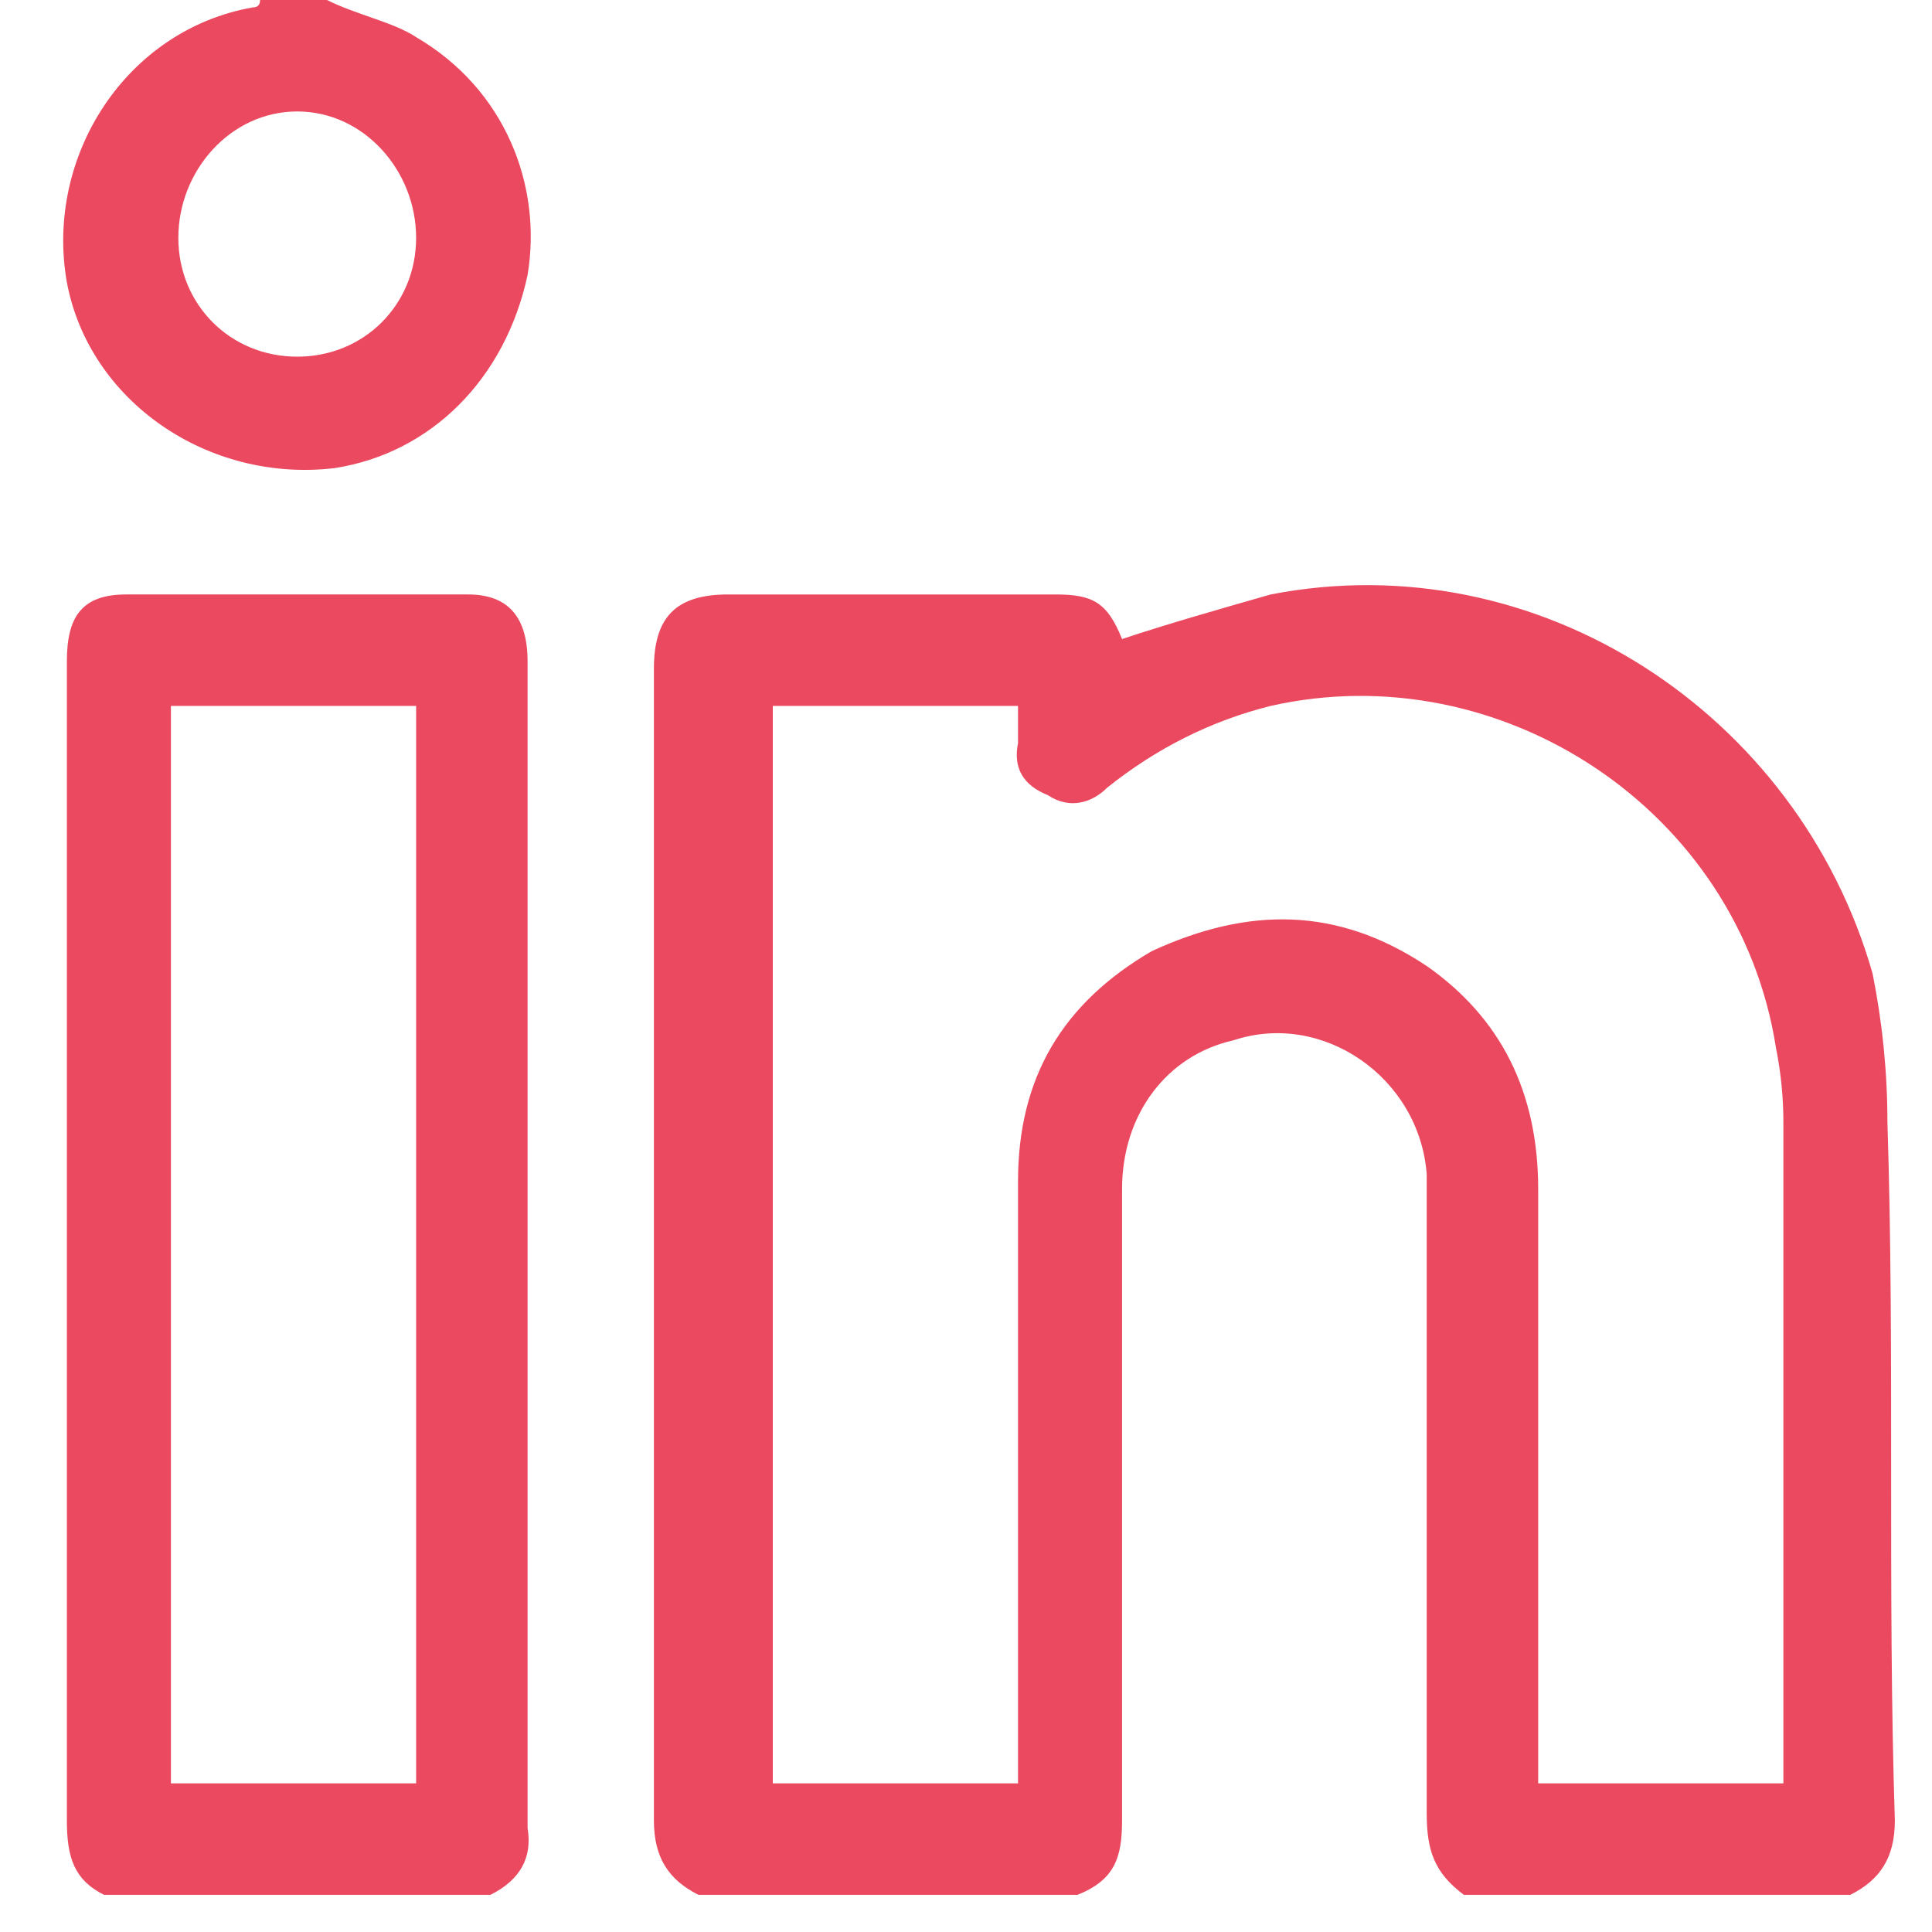
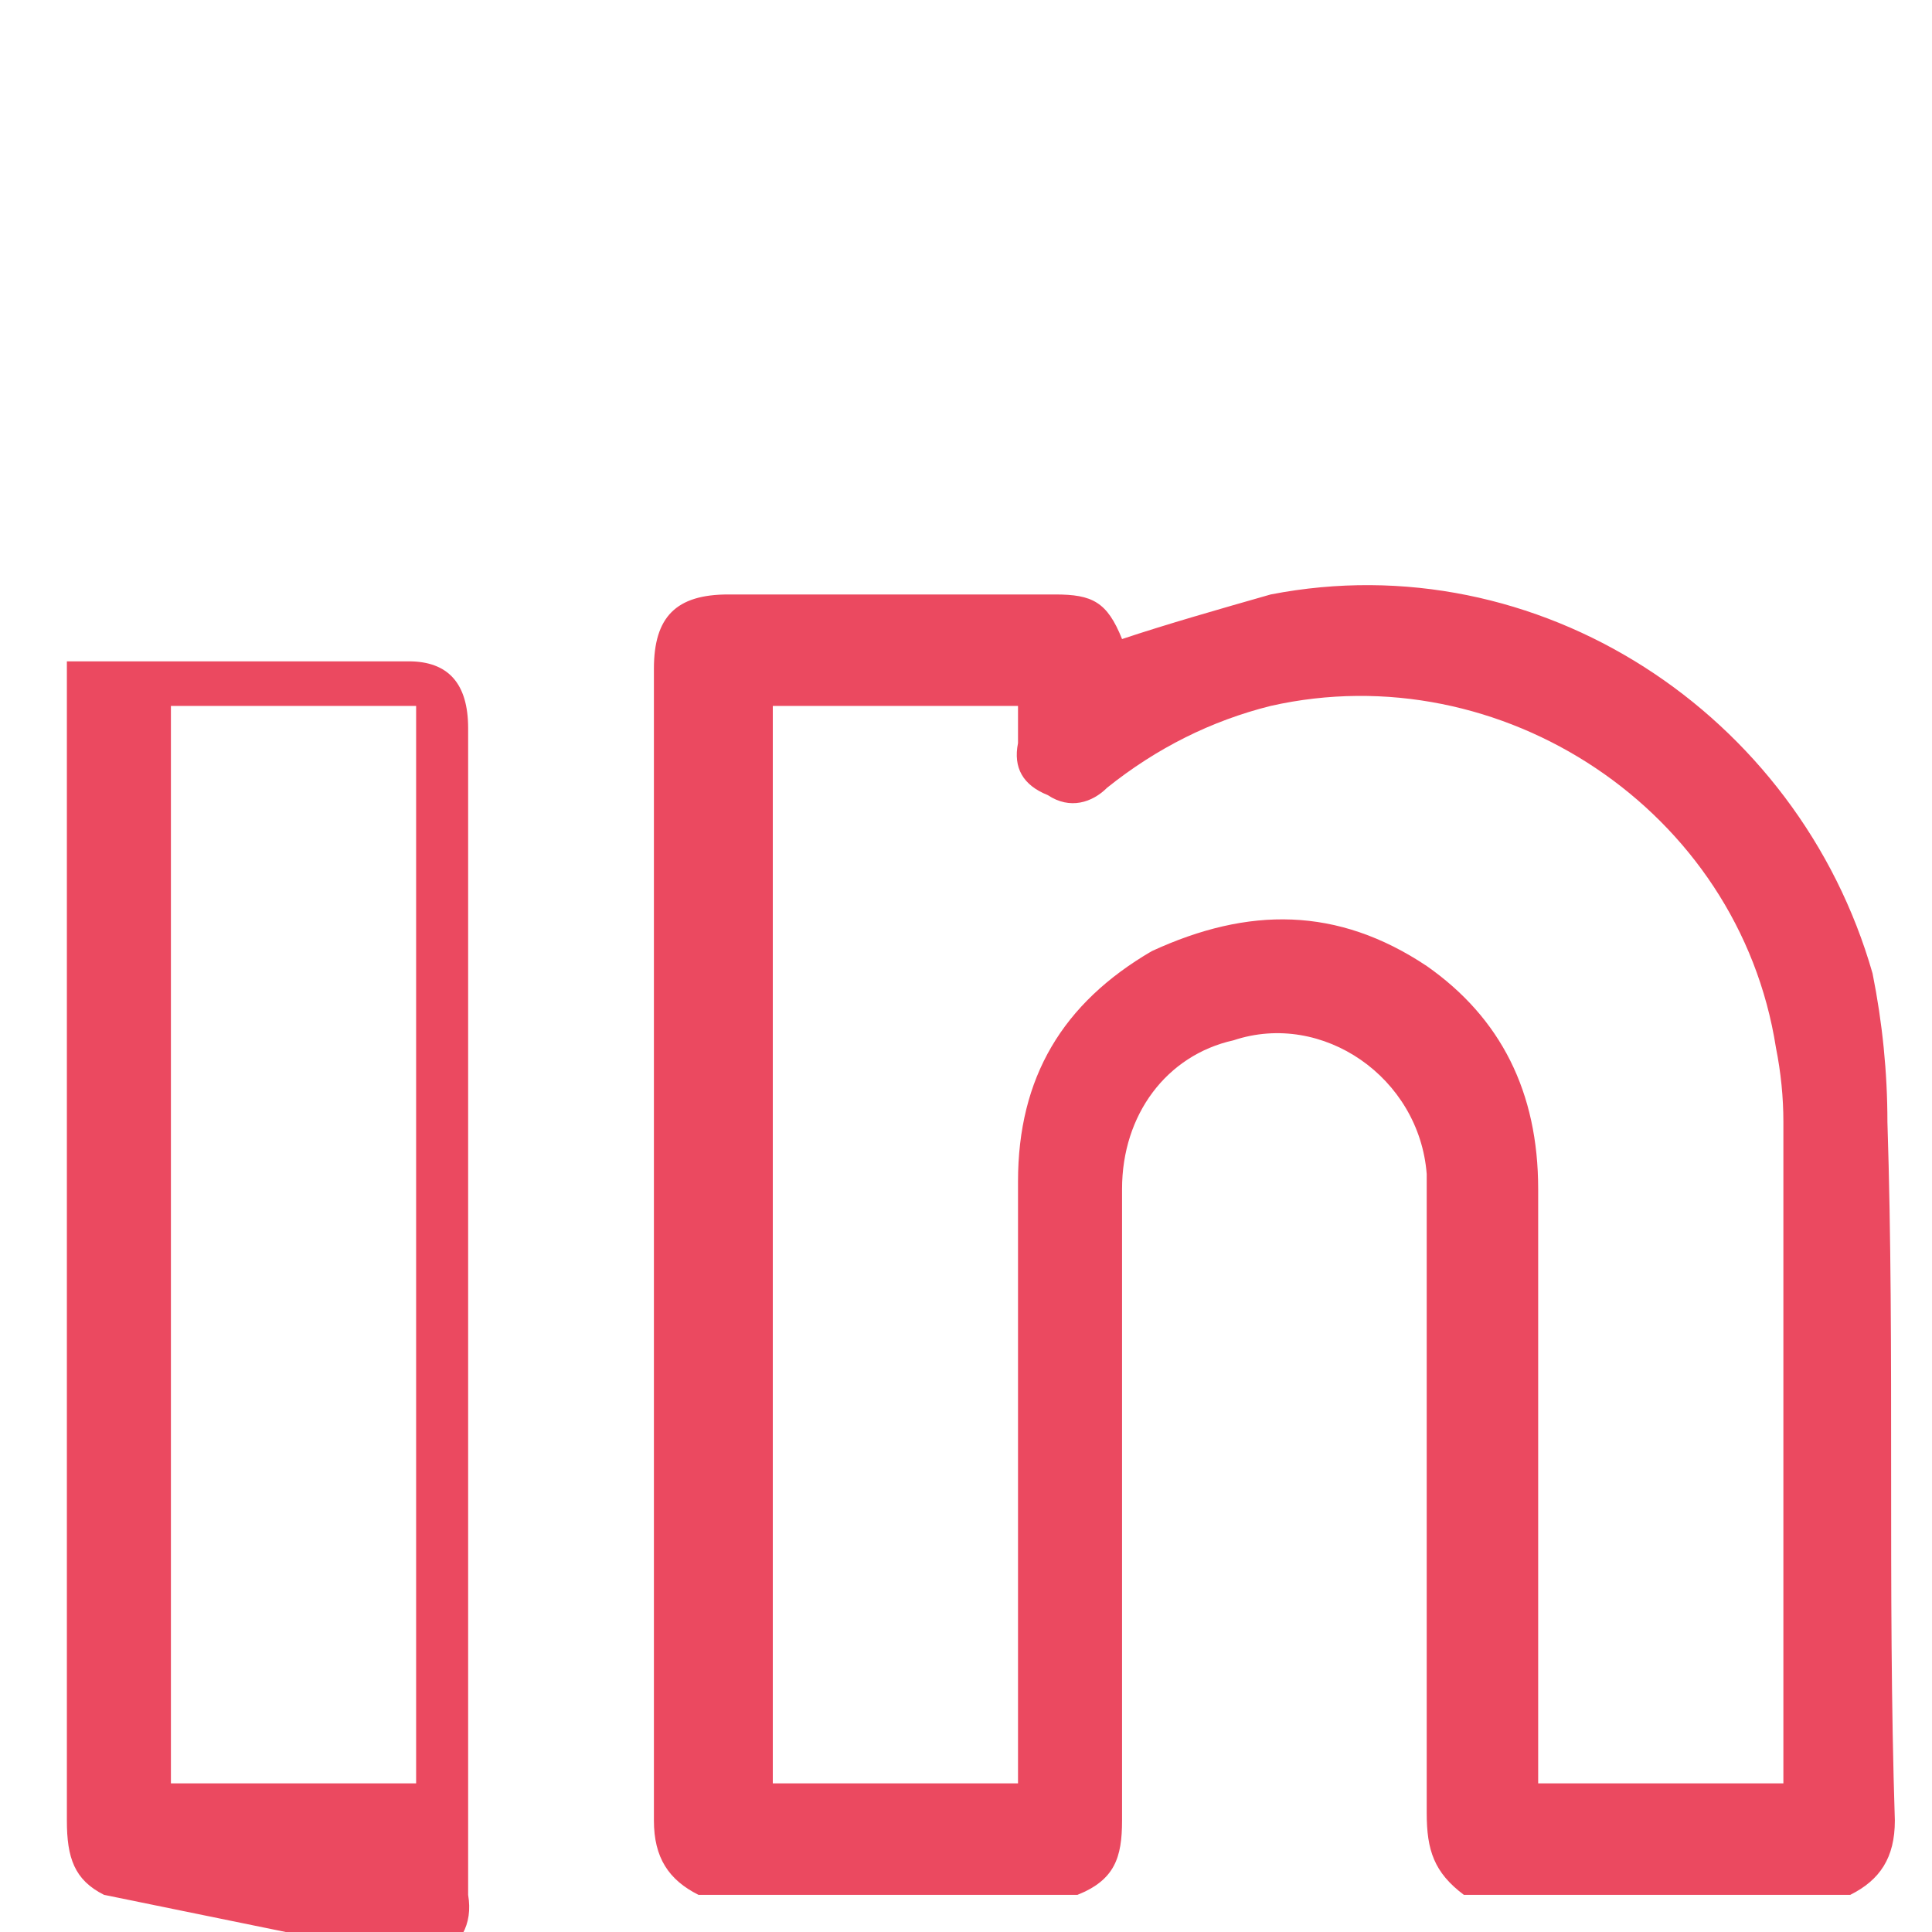
<svg xmlns="http://www.w3.org/2000/svg" version="1.2" viewBox="0 0 26 26" width="26" height="26">
  <defs>
    <clipPath clipPathUnits="userSpaceOnUse" id="cp1">
      <path d="m-1637-594h1920v2966h-1920z" />
    </clipPath>
  </defs>
  <style>.a{fill:#eb4960}</style>
  <g clip-path="url(#cp1)">
    <path fill-rule="evenodd" class="a" d="m9.4 25.5c-0.4-0.2-0.6-0.5-0.6-1q0-7.8 0-15.5c0-0.7 0.3-1 1-1q2.2 0 4.4 0c0.5 0 0.7 0.1 0.9 0.6 0.6-0.2 1.3-0.4 2-0.6 3.6-0.7 7.1 1.6 8.1 5.1q0.2 1 0.2 2c0.1 3.1 0 6.3 0.1 9.4 0 0.5-0.2 0.8-0.6 1h-5.2c-0.4-0.3-0.5-0.6-0.5-1.1q0-1.7 0-3.3c0-1.8 0-3.5 0-5.3-0.1-1.3-1.4-2.2-2.6-1.8-0.9 0.2-1.5 1-1.5 2q0 4.3 0 8.5c0 0.5-0.1 0.8-0.6 1zm1-16v14.5h3.3v-0.4q0-3.8 0-7.7c0-1.4 0.6-2.4 1.8-3.1 1.3-0.6 2.5-0.6 3.7 0.2 1 0.7 1.5 1.7 1.5 3q0 3.8 0 7.7v0.3h3.3v-0.3q0-4.3 0-8.6 0-0.5-0.1-1c-0.5-3.2-3.7-5.3-6.8-4.6q-1.2 0.3-2.2 1.1c-0.2 0.2-0.5 0.3-0.8 0.1q-0.5-0.2-0.4-0.7 0-0.2 0-0.5z" />
-     <path fill-rule="evenodd" class="a" d="m1.4 25.5c-0.4-0.2-0.5-0.5-0.5-1q0-7.8 0-15.6c0-0.6 0.2-0.9 0.8-0.9q2.3 0 4.6 0 0.8 0 0.8 0.9 0 7.8 0 15.7 0.1 0.6-0.5 0.9zm4.2-16h-3.3v14.5h3.3z" />
-     <path fill-rule="evenodd" class="a" d="m4.4 0c0.4 0.2 0.9 0.3 1.2 0.5 1.2 0.7 1.7 2 1.5 3.2-0.3 1.4-1.3 2.4-2.6 2.6-1.7 0.2-3.3-0.9-3.6-2.5-0.3-1.7 0.8-3.4 2.5-3.7q0.1 0 0.1-0.1zm1.2 3.2c0-0.9-0.7-1.7-1.6-1.7-0.9 0-1.6 0.8-1.6 1.7 0 0.9 0.7 1.6 1.6 1.6 0.9 0 1.6-0.7 1.6-1.6z" />
+     <path fill-rule="evenodd" class="a" d="m1.4 25.5c-0.4-0.2-0.5-0.5-0.5-1q0-7.8 0-15.6q2.3 0 4.6 0 0.8 0 0.8 0.9 0 7.8 0 15.7 0.1 0.6-0.5 0.9zm4.2-16h-3.3v14.5h3.3z" />
  </g>
</svg>